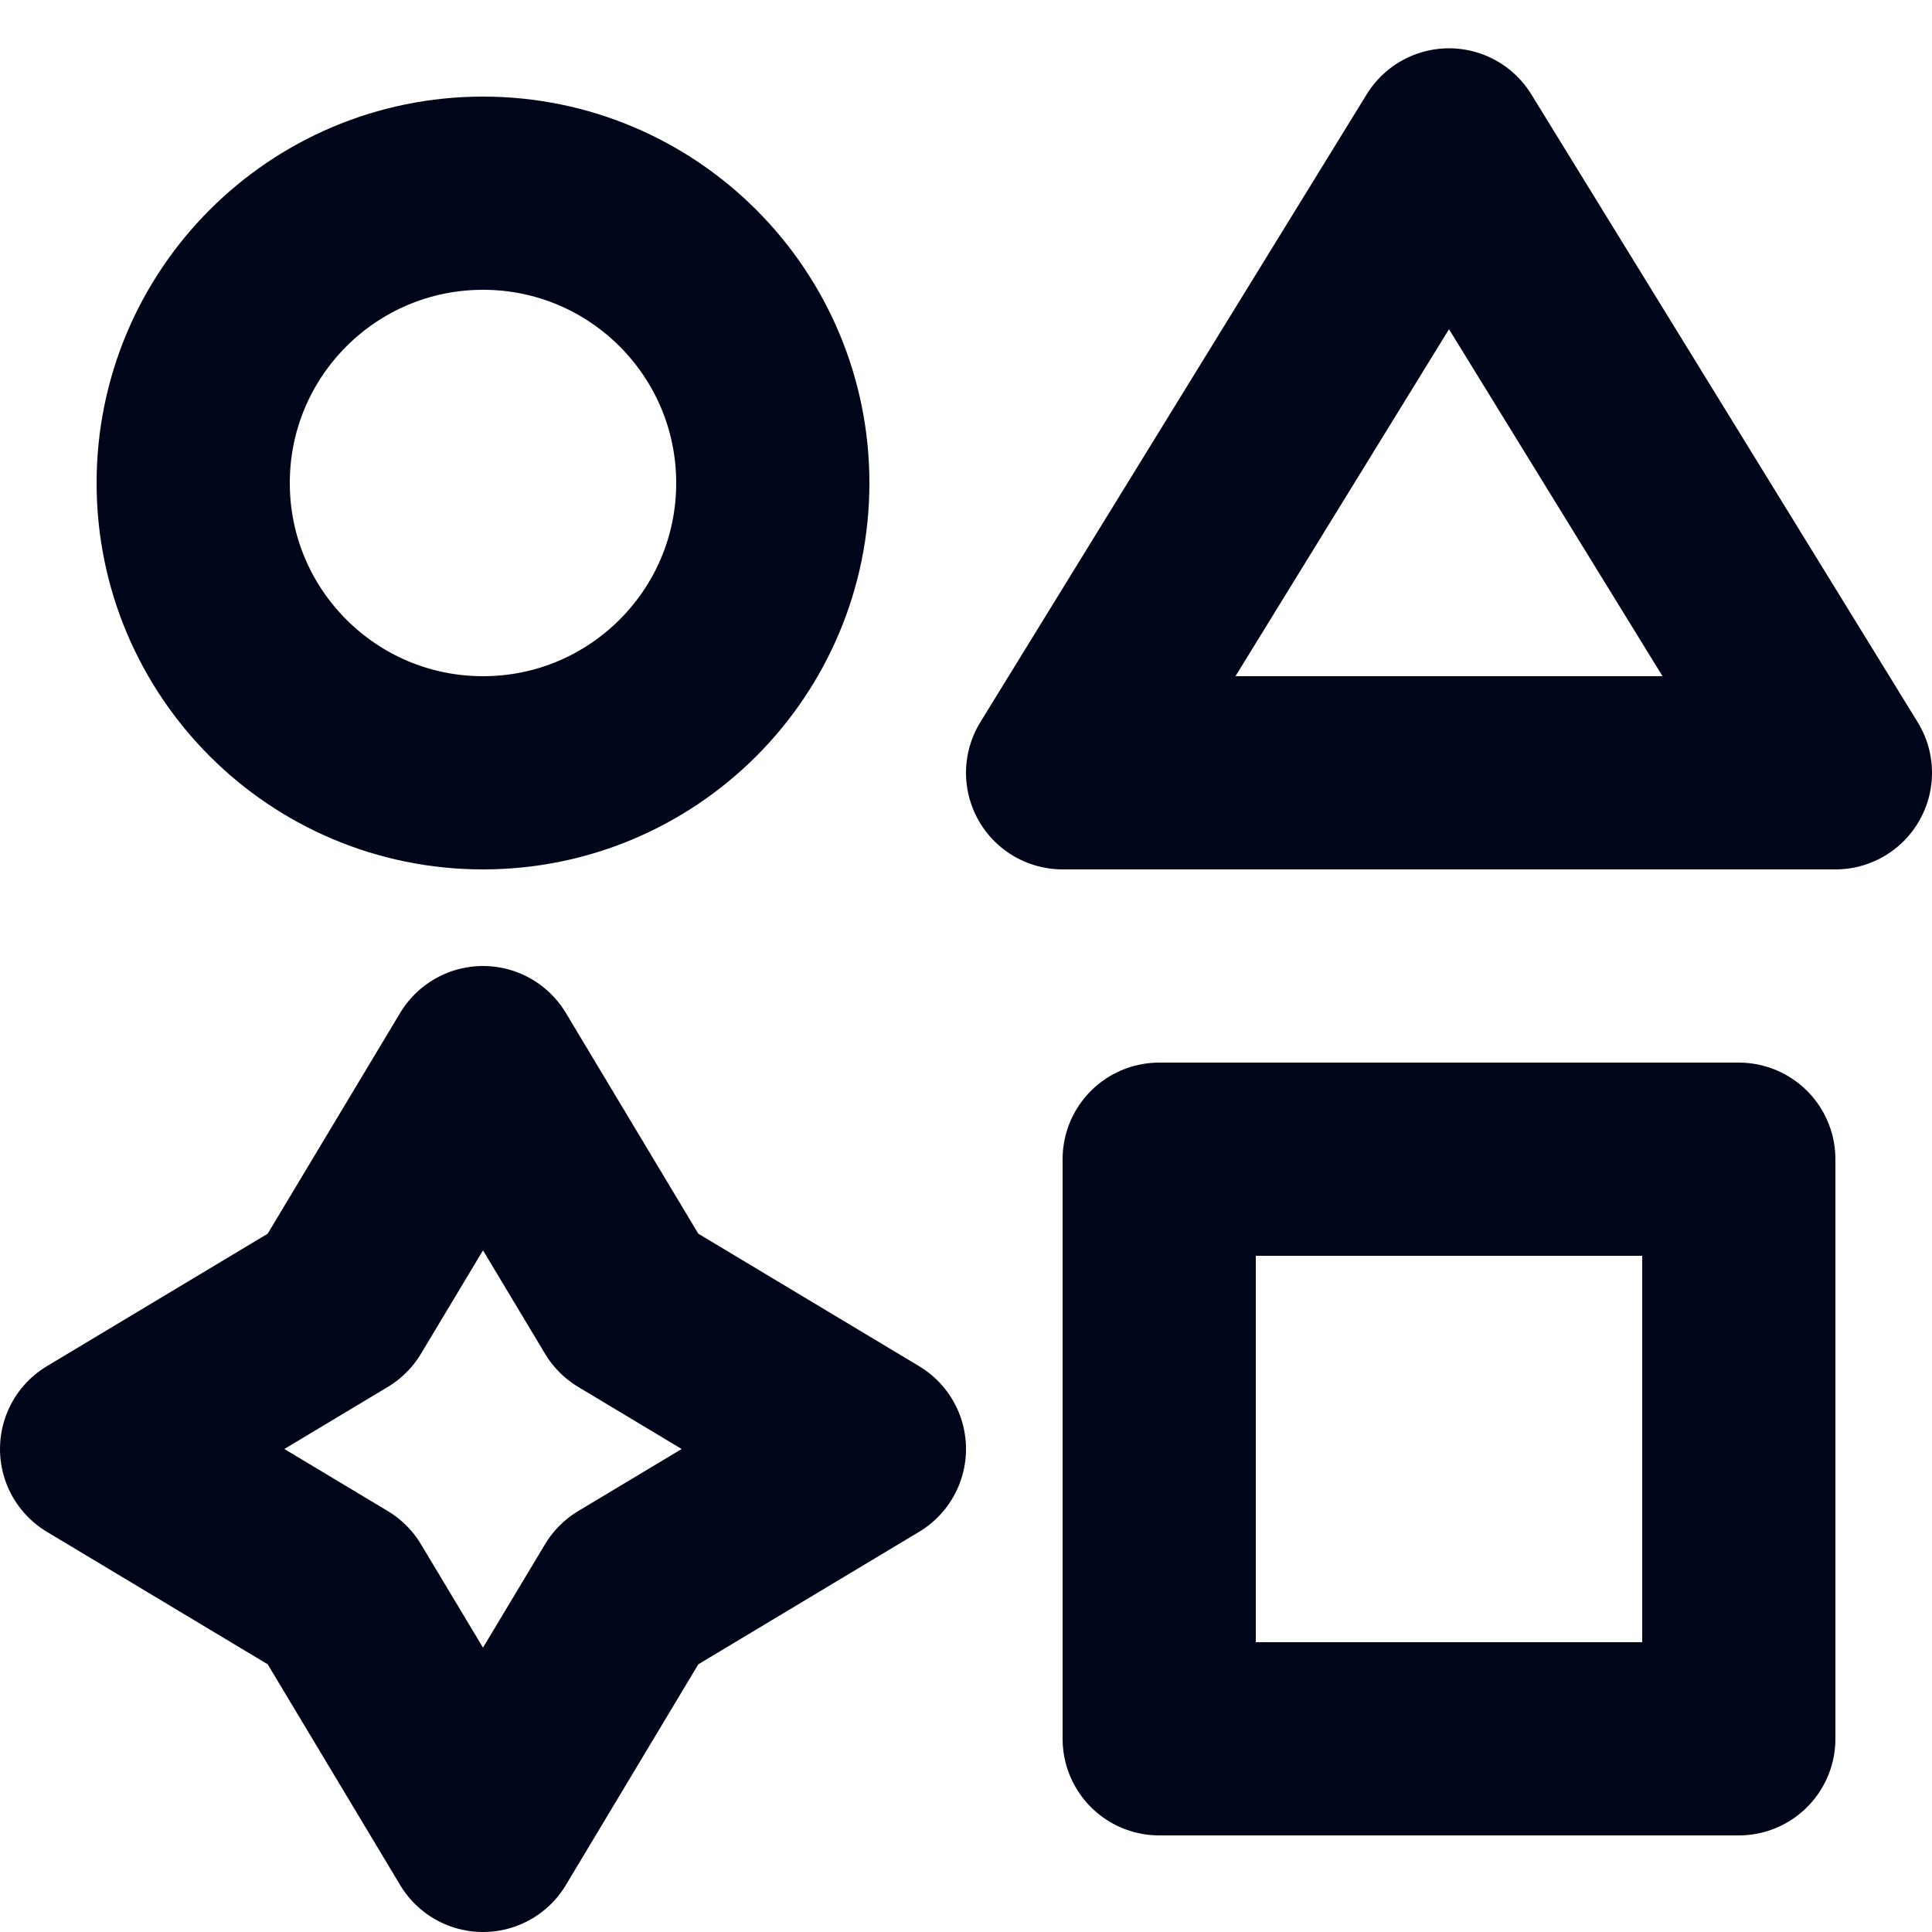
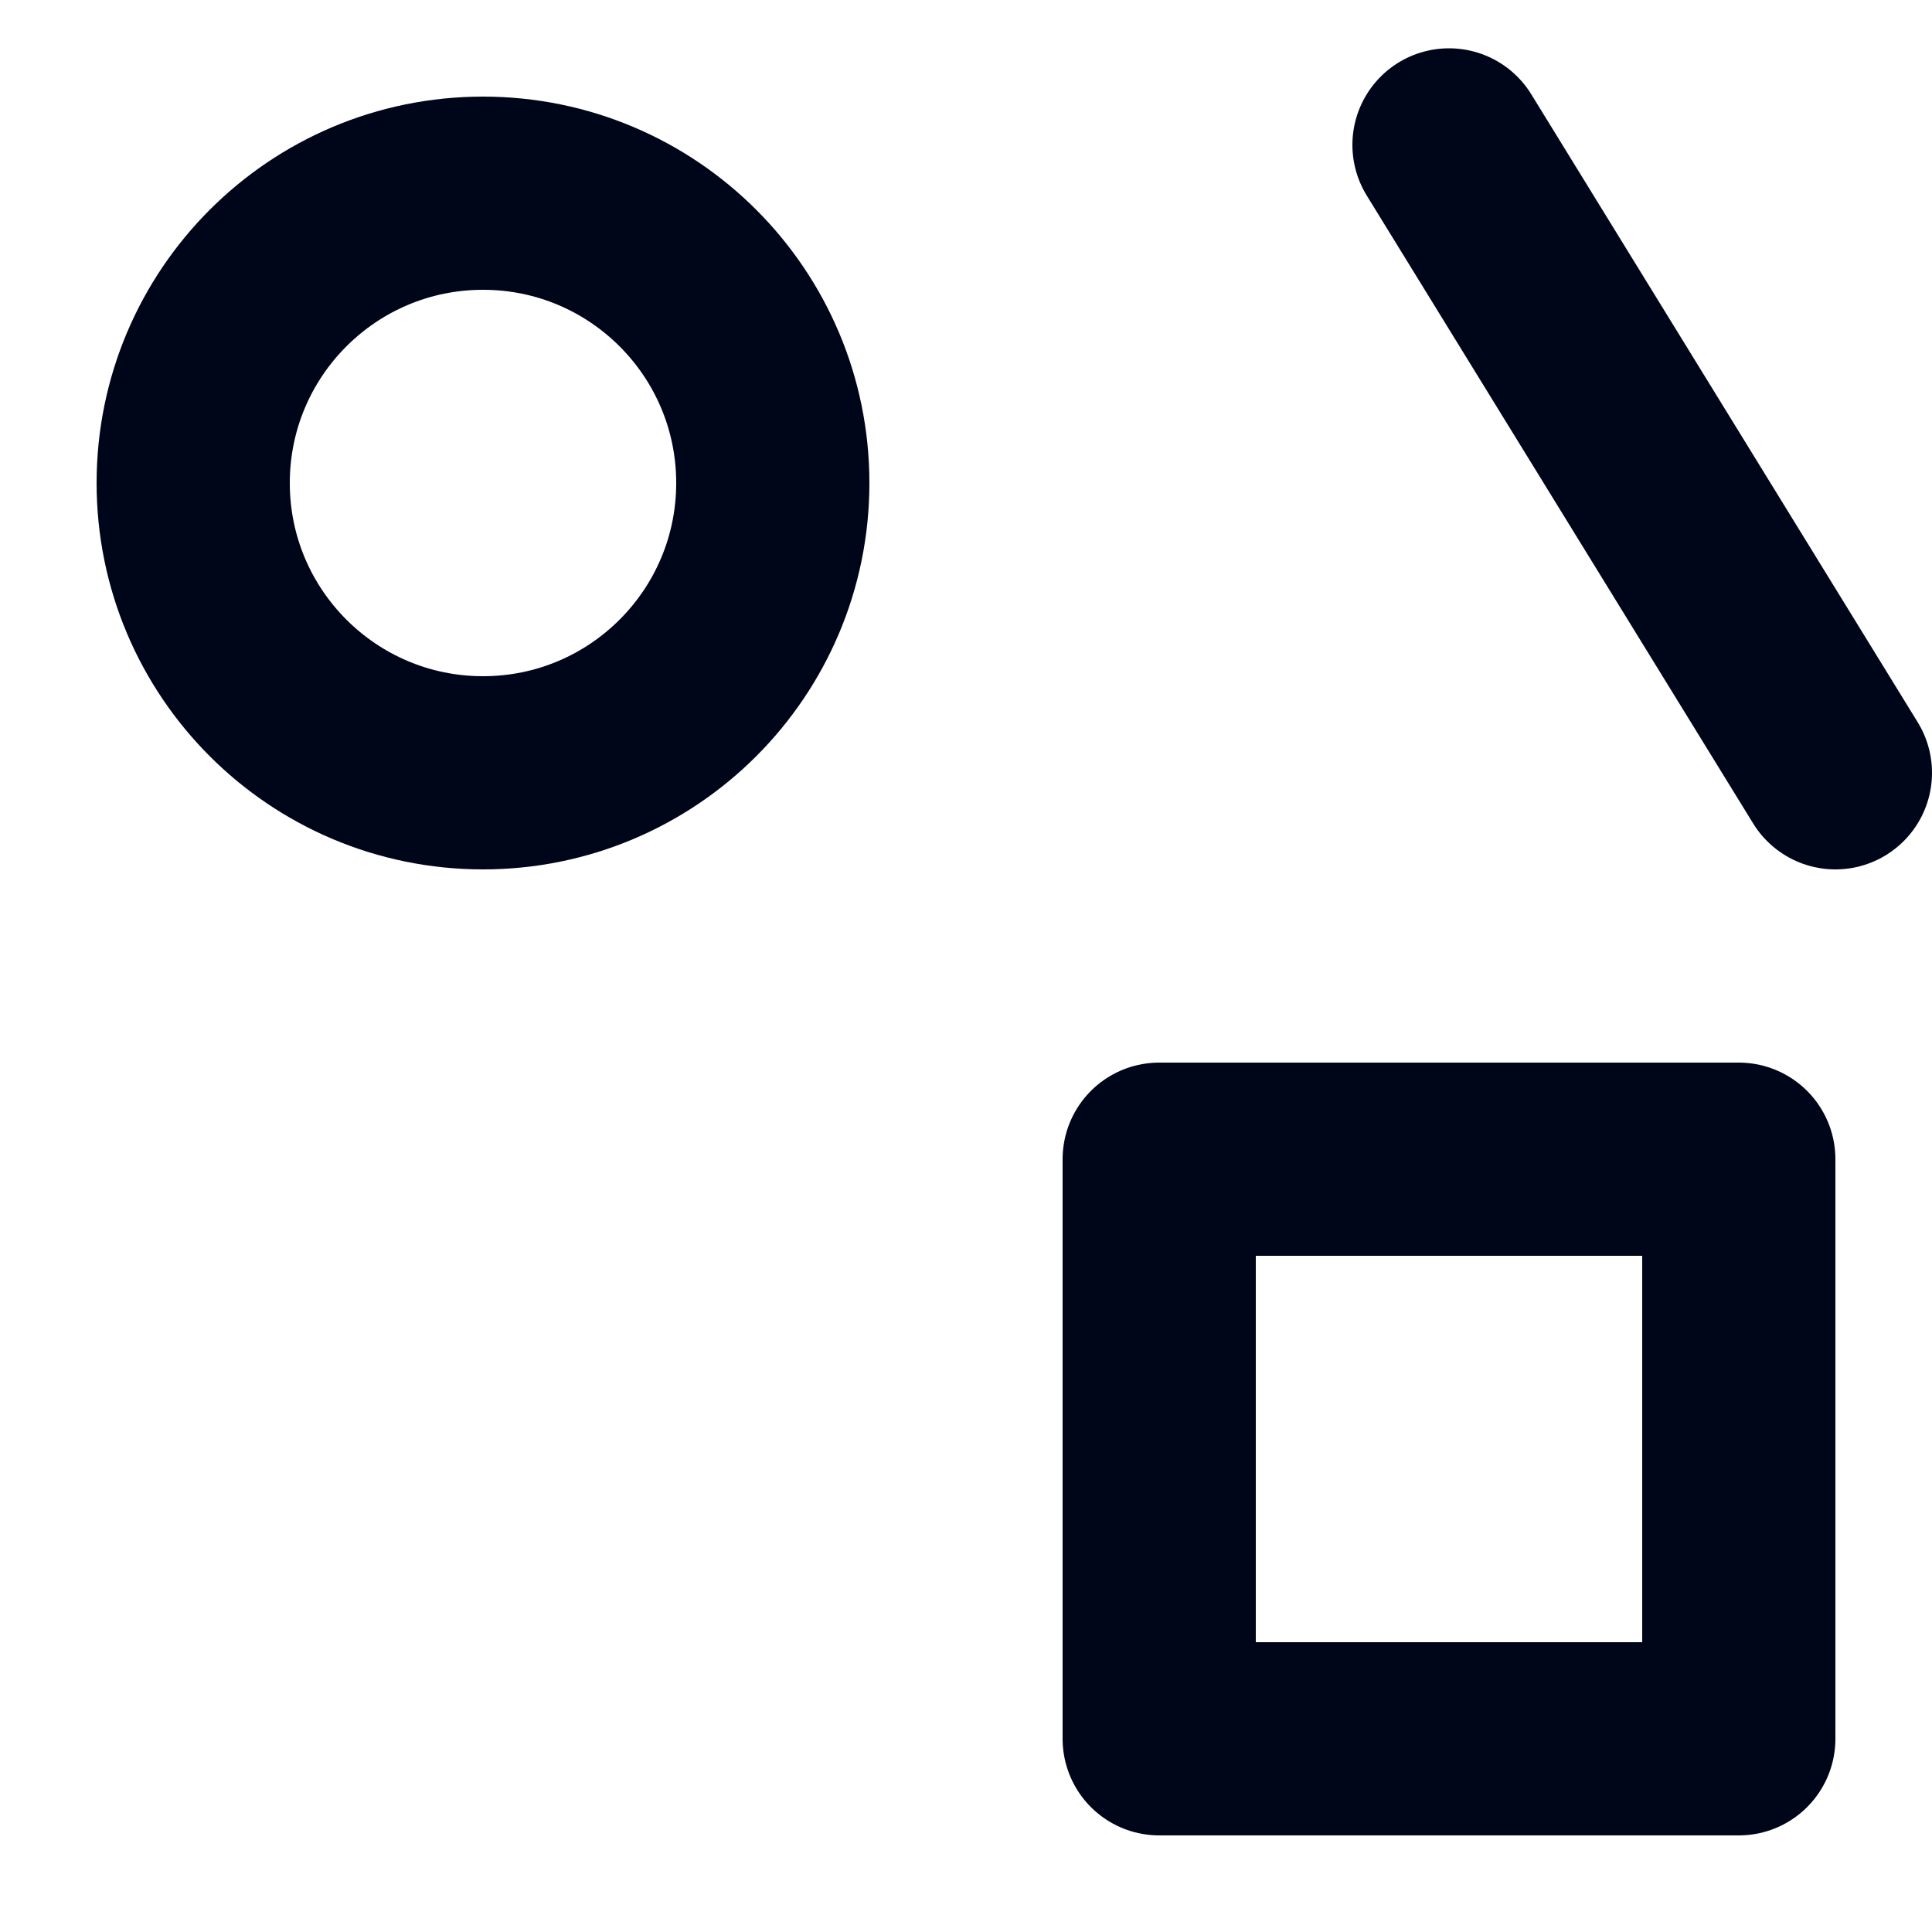
<svg xmlns="http://www.w3.org/2000/svg" width="20" height="20" viewBox="0 0 20 20" fill="none">
  <path d="M8 5C8 6.657 6.657 8 5 8C3.343 8 2 6.657 2 5C2 3.343 3.343 2 5 2C6.657 2 8 3.343 8 5Z" stroke="#000619" stroke-width="2" stroke-linecap="round" stroke-linejoin="round" />
  <path d="M12 12H18V18H12V12Z" stroke="#000619" stroke-width="2" stroke-linecap="round" stroke-linejoin="round" />
-   <path d="M3.5 13.5L1 15L3.5 16.5L5 19L6.5 16.5L9 15L6.5 13.5L5 11L3.5 13.5Z" stroke="#000619" stroke-width="2" stroke-linecap="round" stroke-linejoin="round" />
-   <path d="M15 1.5L19 8H11L15 1.5Z" stroke="#000619" stroke-width="2" stroke-linecap="round" stroke-linejoin="round" />
+   <path d="M15 1.5L19 8L15 1.5Z" stroke="#000619" stroke-width="2" stroke-linecap="round" stroke-linejoin="round" />
</svg>